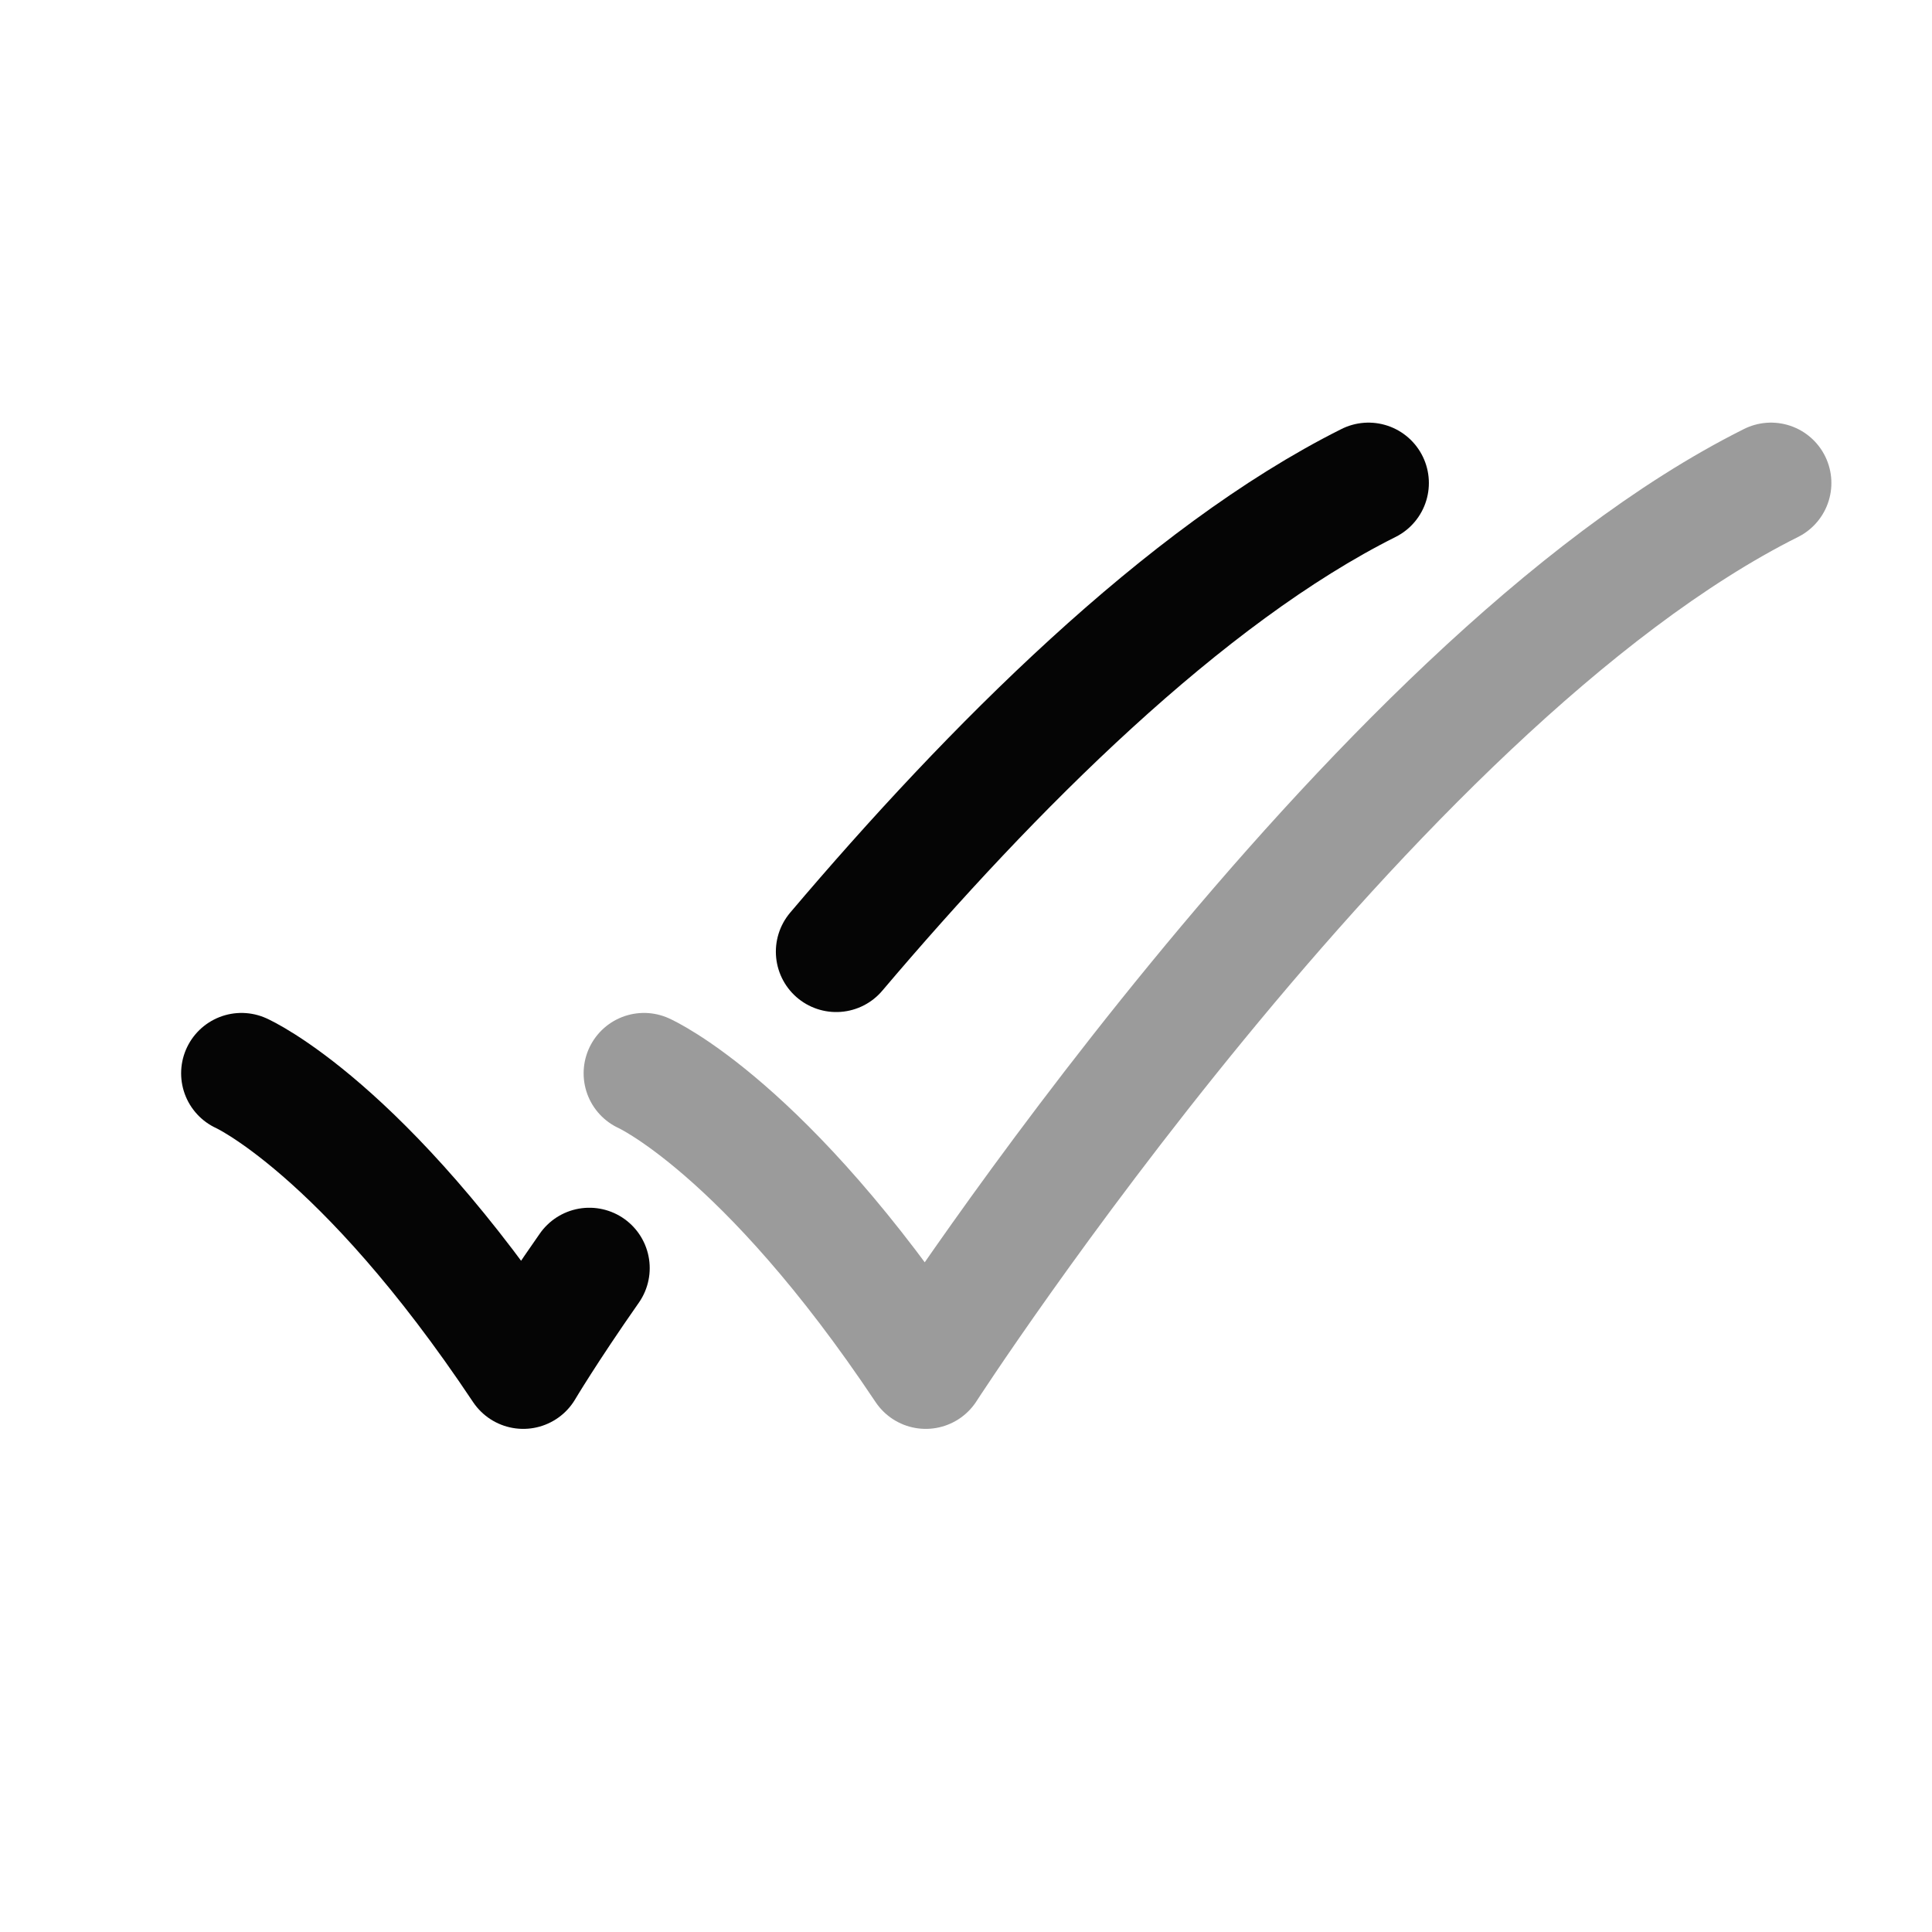
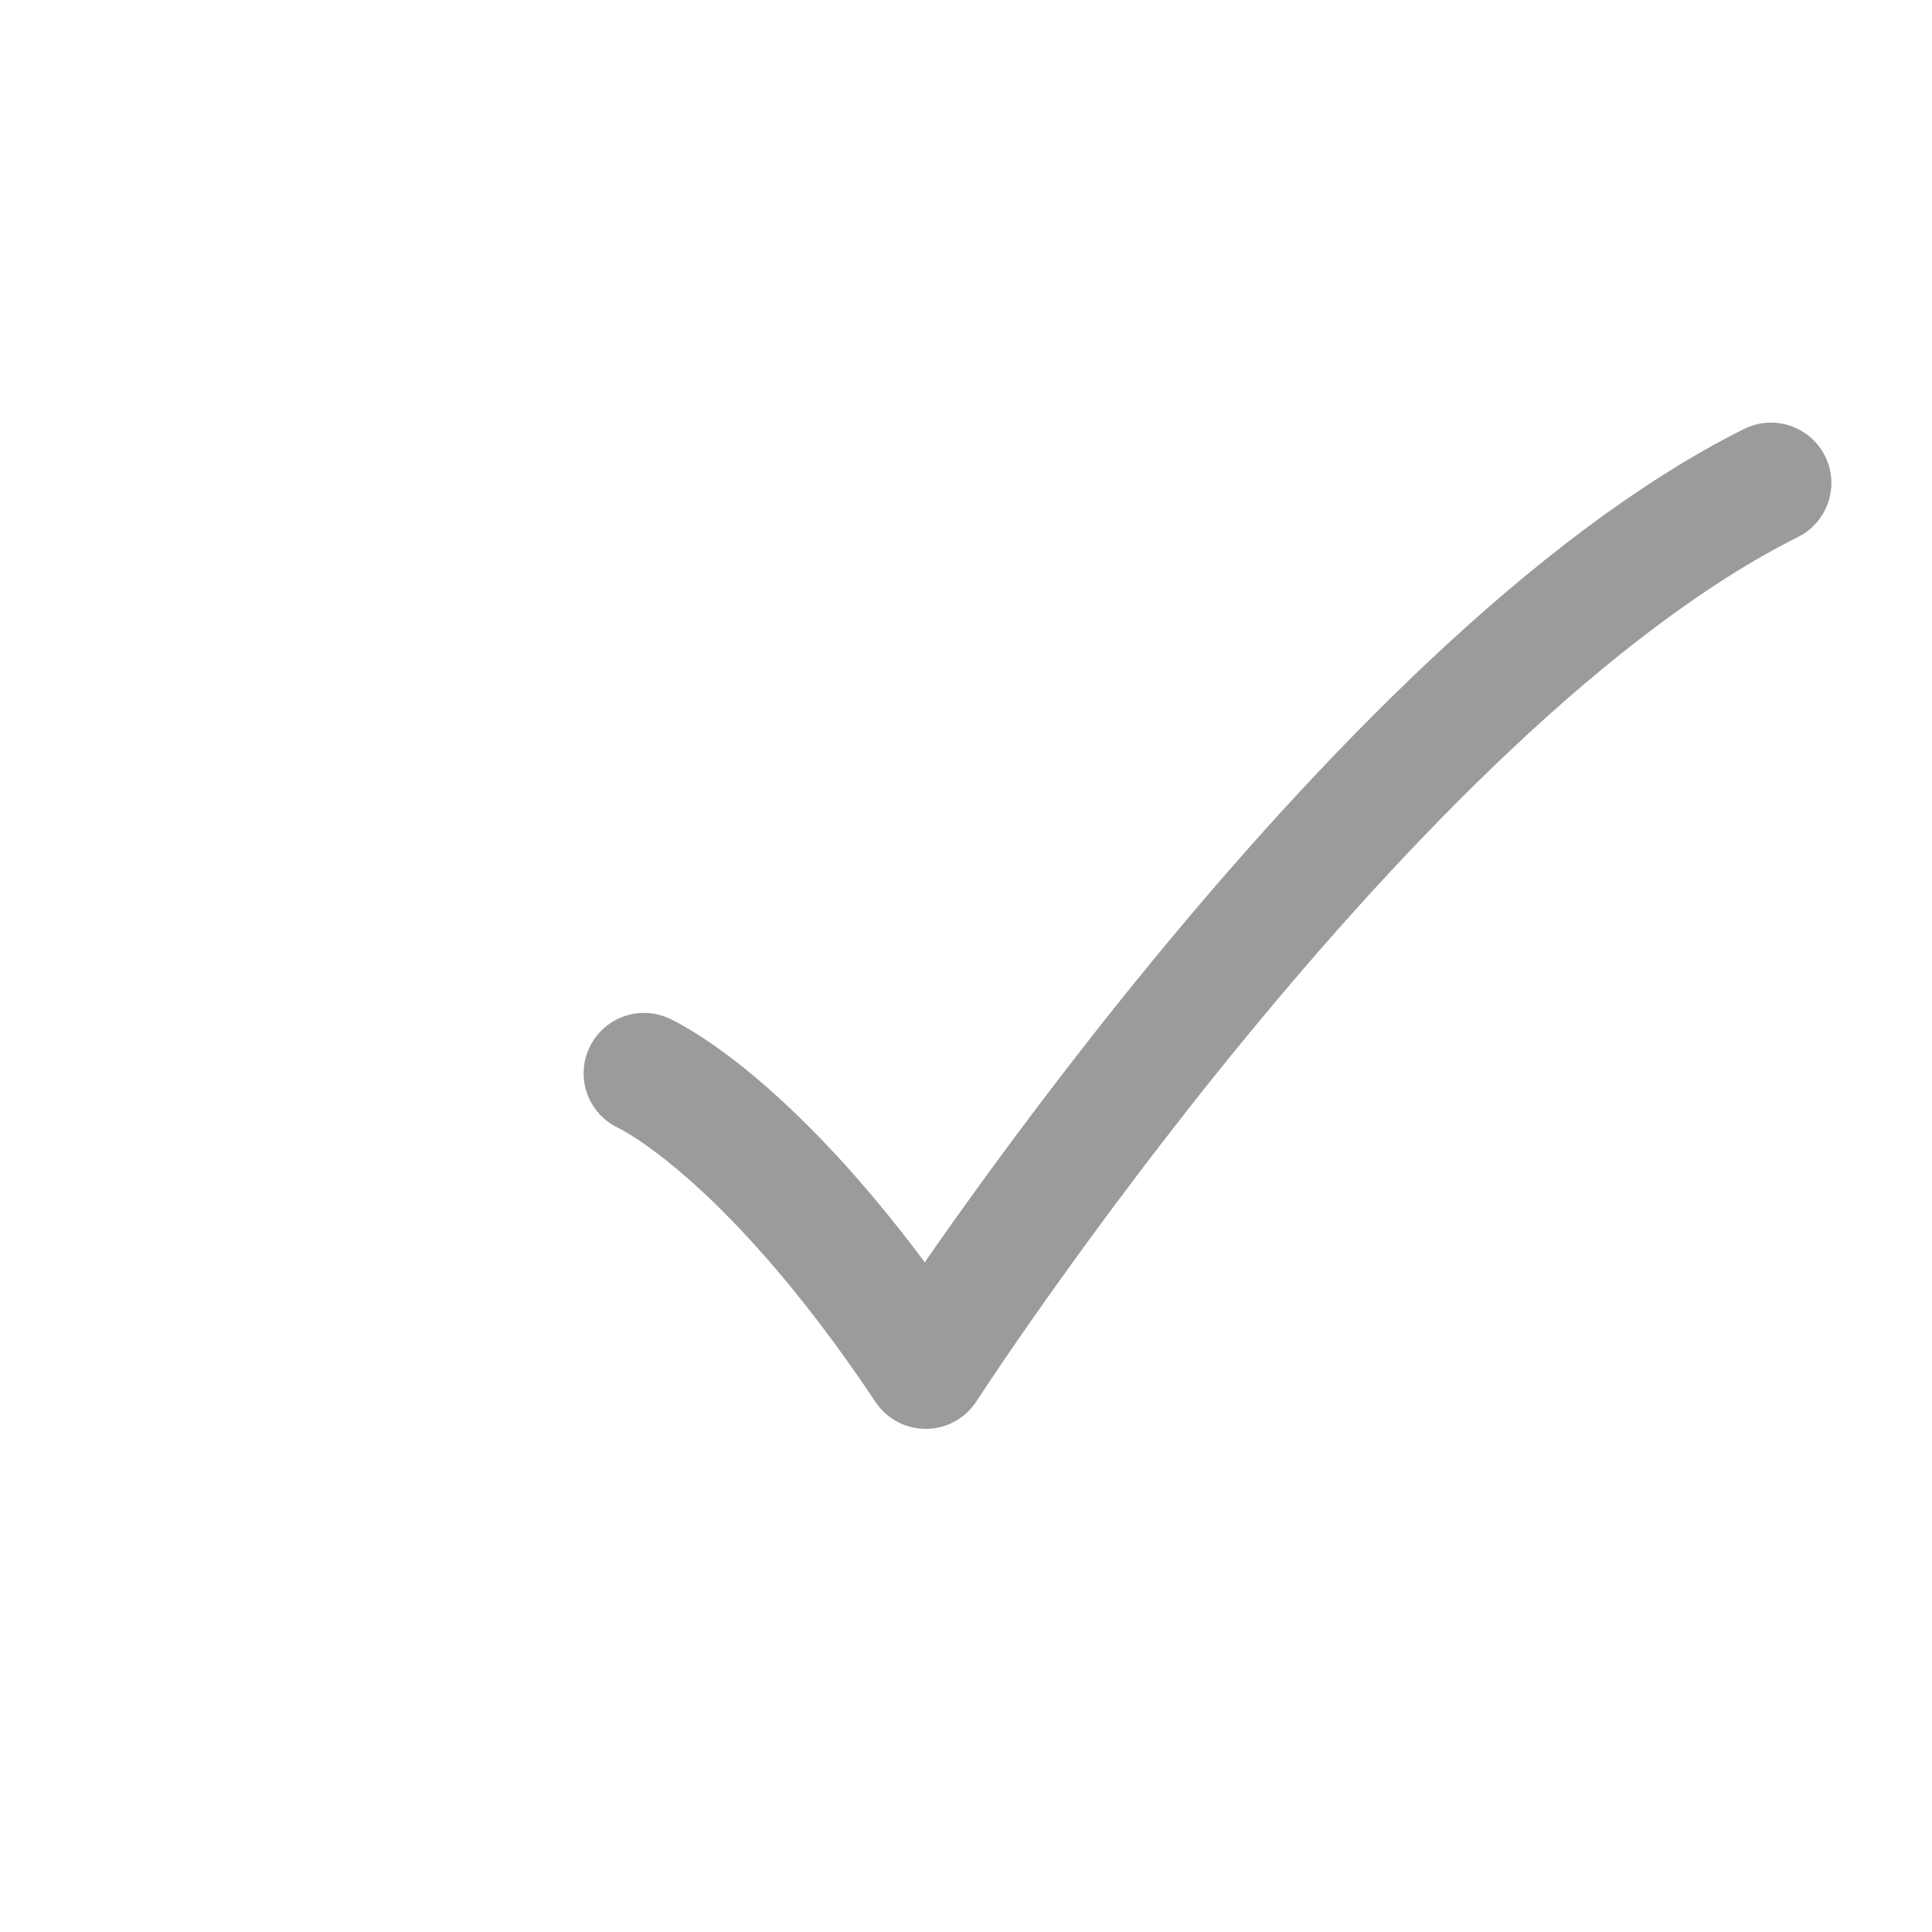
<svg xmlns="http://www.w3.org/2000/svg" width="24" height="24" viewBox="0 0 24 24" fill="none">
-   <path d="M3 13.333C3 13.333 4.5 14 6.5 17C6.5 17 6.785 16.519 7.321 15.753M17 6C14.709 7.146 12.312 9.552 10.388 11.822" stroke="#050505" stroke-width="1.5" stroke-linecap="round" stroke-linejoin="round" />
  <path opacity="0.4" d="M8 13.333C8 13.333 9.5 14 11.5 17C11.5 17 17 8.5 22 6" stroke="#050505" stroke-width="1.5" stroke-linecap="round" stroke-linejoin="round" />
</svg>